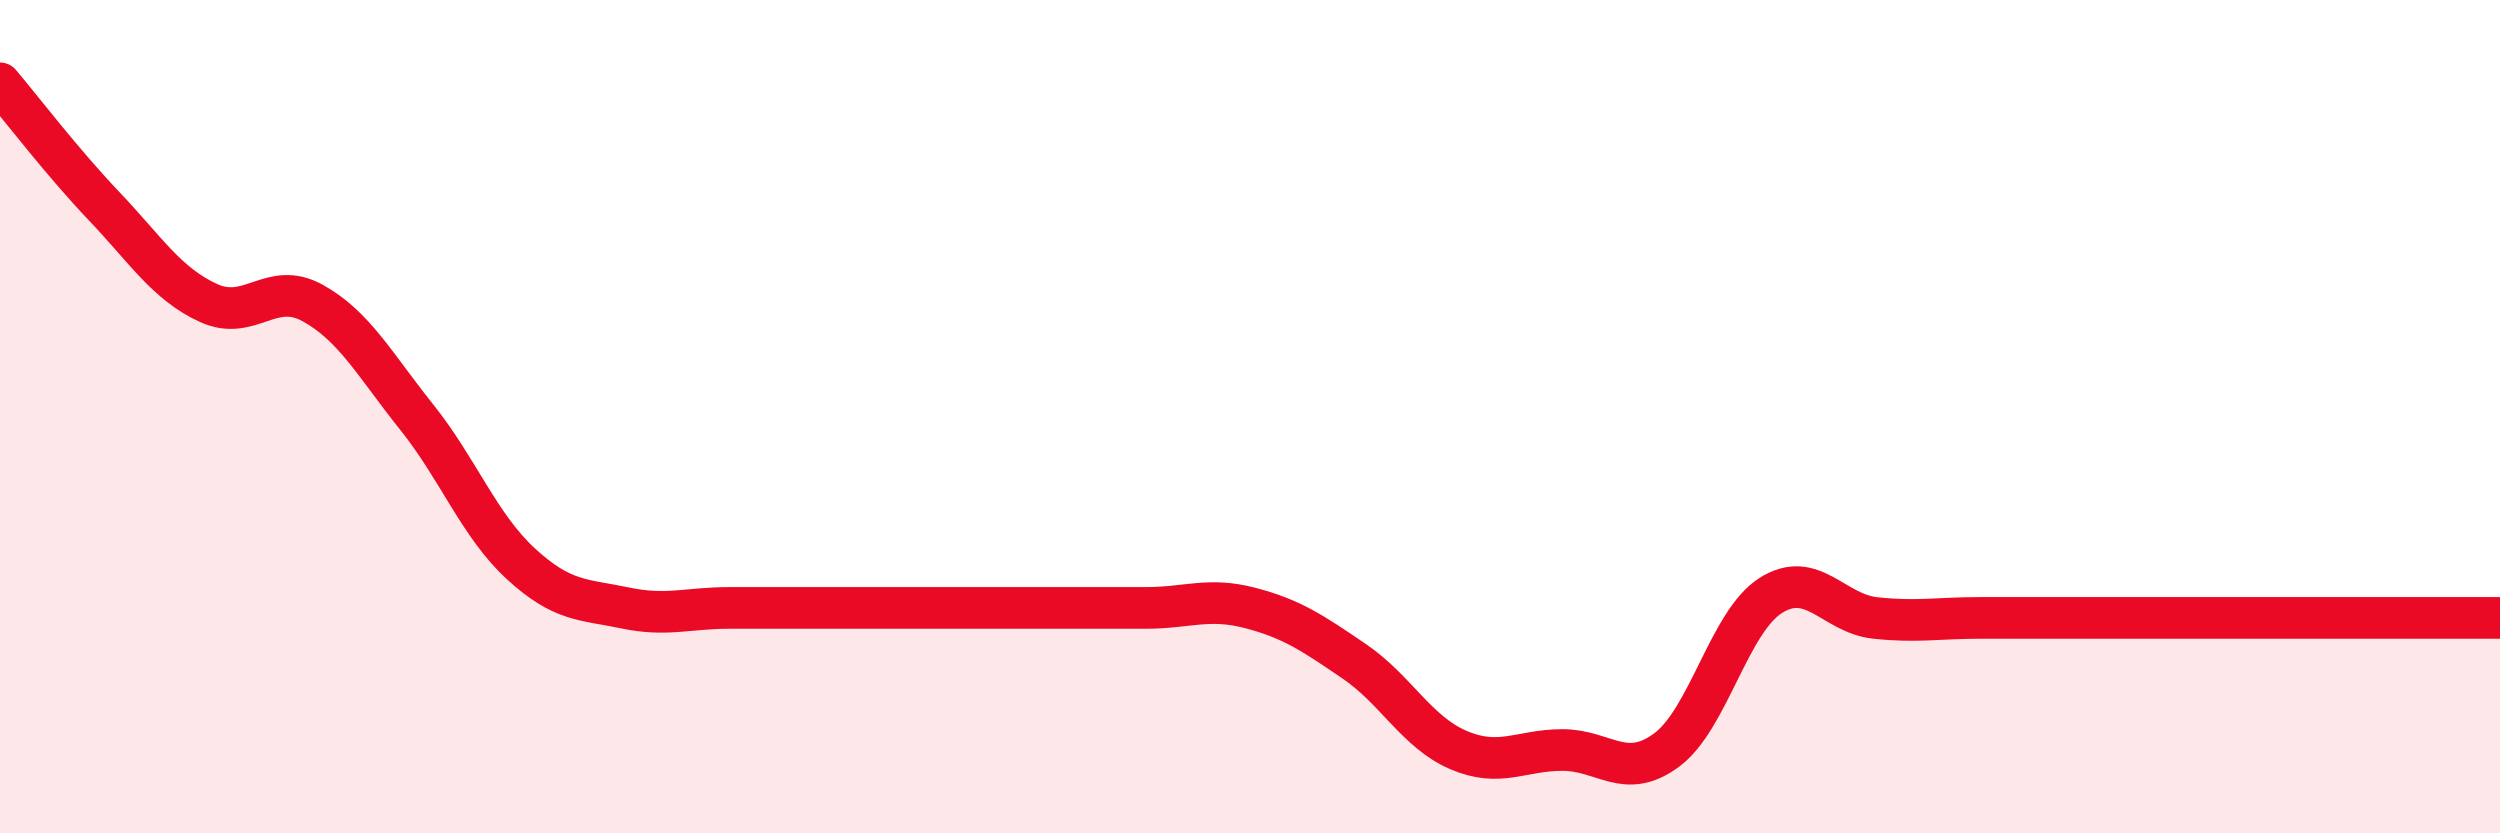
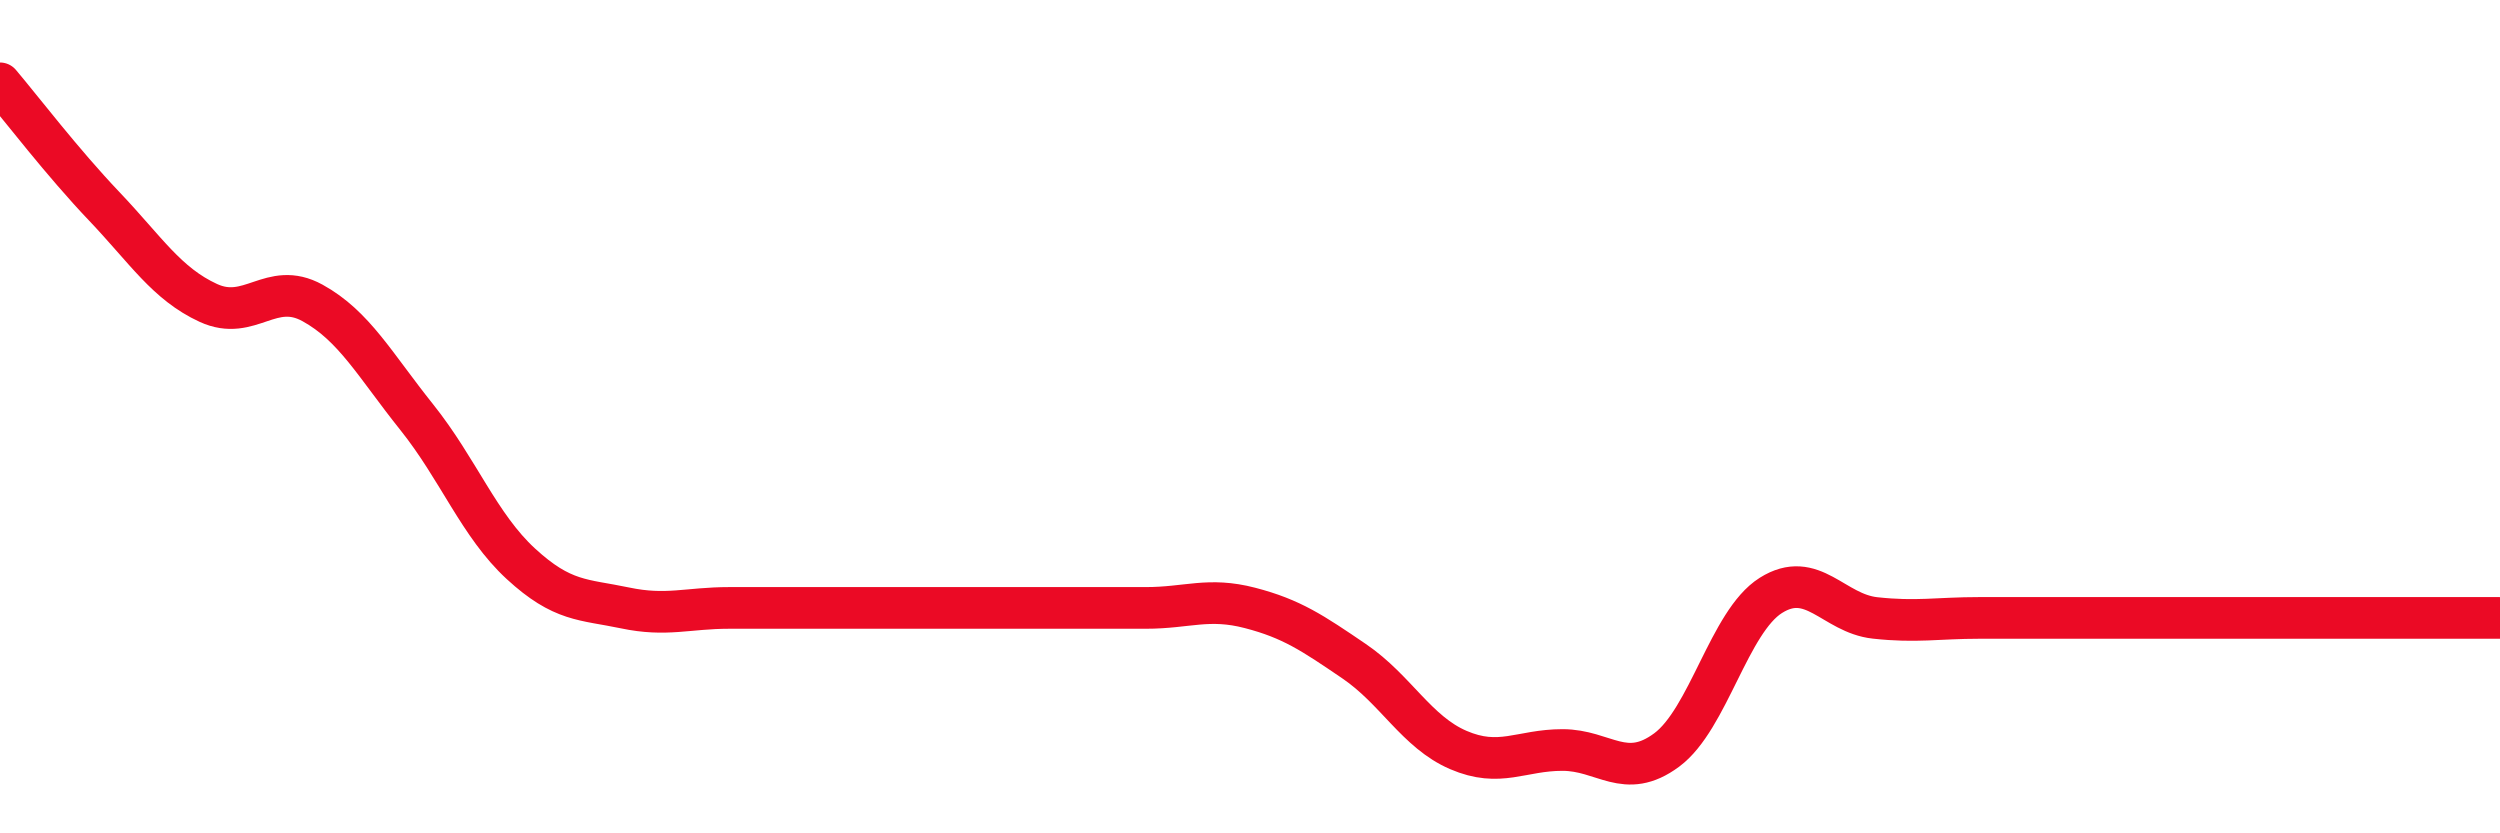
<svg xmlns="http://www.w3.org/2000/svg" width="60" height="20" viewBox="0 0 60 20">
-   <path d="M 0,2 C 0.5,2.59 1.5,3.9 2.5,4.95 C 3.5,6 4,6.81 5,7.27 C 6,7.73 6.5,6.72 7.5,7.27 C 8.5,7.82 9,8.76 10,10.01 C 11,11.26 11.5,12.61 12.5,13.53 C 13.5,14.45 14,14.38 15,14.59 C 16,14.8 16.5,14.59 17.5,14.59 C 18.5,14.59 19,14.59 20,14.59 C 21,14.59 21.5,14.59 22.5,14.59 C 23.5,14.59 24,14.59 25,14.59 C 26,14.59 26.5,14.59 27.5,14.59 C 28.5,14.59 29,14.33 30,14.59 C 31,14.85 31.5,15.19 32.5,15.87 C 33.5,16.55 34,17.57 35,18 C 36,18.43 36.5,18 37.5,18 C 38.5,18 39,18.74 40,18 C 41,17.26 41.5,14.92 42.5,14.29 C 43.5,13.66 44,14.72 45,14.83 C 46,14.94 46.5,14.83 47.5,14.83 C 48.5,14.83 49,14.83 50,14.83 C 51,14.83 51.5,14.83 52.5,14.83 C 53.5,14.83 53.5,14.83 55,14.83 C 56.5,14.83 59,14.83 60,14.83L60 20L0 20Z" fill="#EB0A25" opacity="0.1" stroke-linecap="round" stroke-linejoin="round" />
-   <path d="M 0,2 C 0.5,2.59 1.5,3.9 2.5,4.95 C 3.5,6 4,6.81 5,7.27 C 6,7.73 6.5,6.72 7.5,7.27 C 8.5,7.82 9,8.76 10,10.01 C 11,11.26 11.5,12.61 12.5,13.53 C 13.5,14.45 14,14.38 15,14.59 C 16,14.8 16.5,14.59 17.5,14.59 C 18.5,14.59 19,14.59 20,14.59 C 21,14.59 21.5,14.59 22.5,14.59 C 23.5,14.59 24,14.59 25,14.59 C 26,14.59 26.5,14.59 27.5,14.59 C 28.5,14.59 29,14.33 30,14.59 C 31,14.85 31.5,15.19 32.5,15.87 C 33.5,16.55 34,17.57 35,18 C 36,18.43 36.5,18 37.5,18 C 38.5,18 39,18.74 40,18 C 41,17.26 41.5,14.92 42.5,14.29 C 43.5,13.66 44,14.72 45,14.83 C 46,14.94 46.5,14.83 47.5,14.83 C 48.5,14.83 49,14.83 50,14.83 C 51,14.83 51.5,14.83 52.5,14.83 C 53.5,14.83 53.5,14.83 55,14.83 C 56.5,14.83 59,14.83 60,14.83" stroke="#EB0A25" stroke-width="1" fill="none" stroke-linecap="round" stroke-linejoin="round" />
+   <path d="M 0,2 C 0.5,2.59 1.5,3.9 2.5,4.95 C 3.5,6 4,6.81 5,7.27 C 6,7.73 6.5,6.72 7.5,7.27 C 8.5,7.82 9,8.76 10,10.01 C 11,11.26 11.5,12.61 12.5,13.53 C 13.5,14.45 14,14.38 15,14.59 C 16,14.8 16.5,14.59 17.5,14.59 C 18.5,14.59 19,14.59 20,14.59 C 21,14.59 21.5,14.59 22.5,14.59 C 23.5,14.59 24,14.59 25,14.59 C 26,14.59 26.5,14.59 27.5,14.59 C 28.5,14.59 29,14.33 30,14.59 C 31,14.85 31.5,15.19 32.5,15.87 C 33.5,16.55 34,17.57 35,18 C 36,18.43 36.5,18 37.5,18 C 38.5,18 39,18.74 40,18 C 41,17.26 41.5,14.92 42.5,14.29 C 43.5,13.66 44,14.72 45,14.83 C 46,14.94 46.5,14.83 47.5,14.83 C 51,14.83 51.5,14.83 52.5,14.83 C 53.5,14.83 53.5,14.83 55,14.83 C 56.5,14.83 59,14.83 60,14.83" stroke="#EB0A25" stroke-width="1" fill="none" stroke-linecap="round" stroke-linejoin="round" />
</svg>